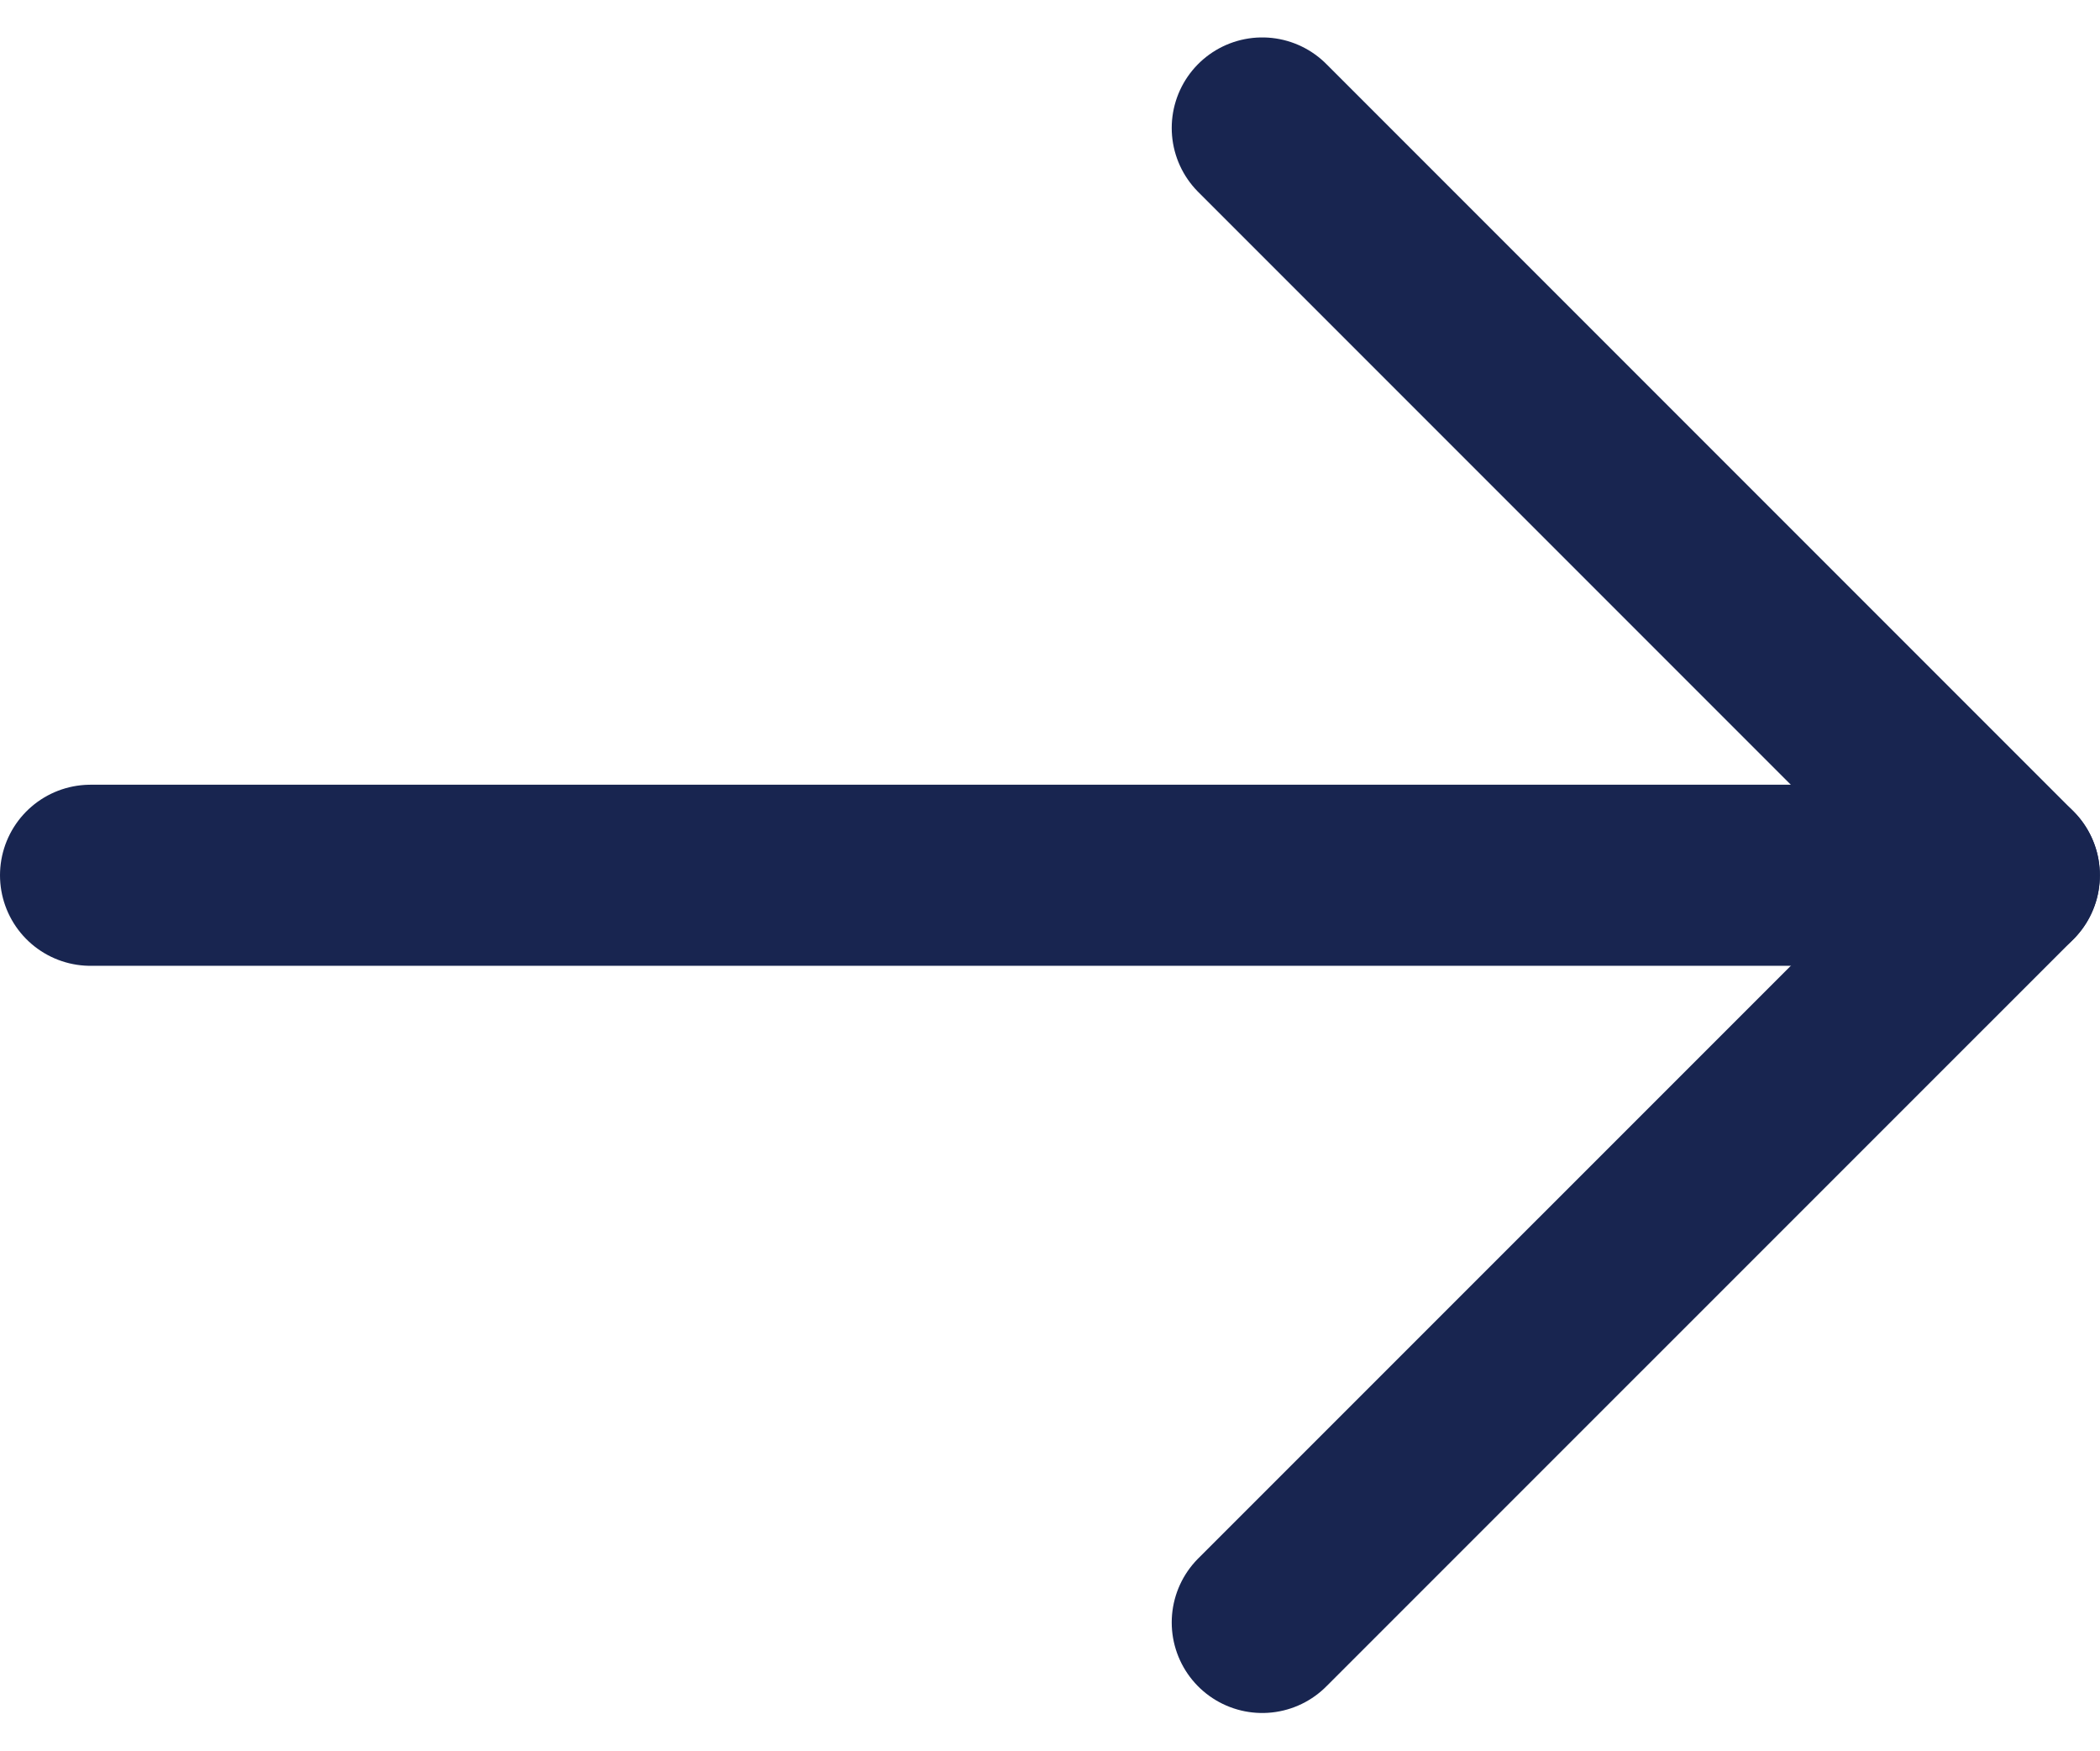
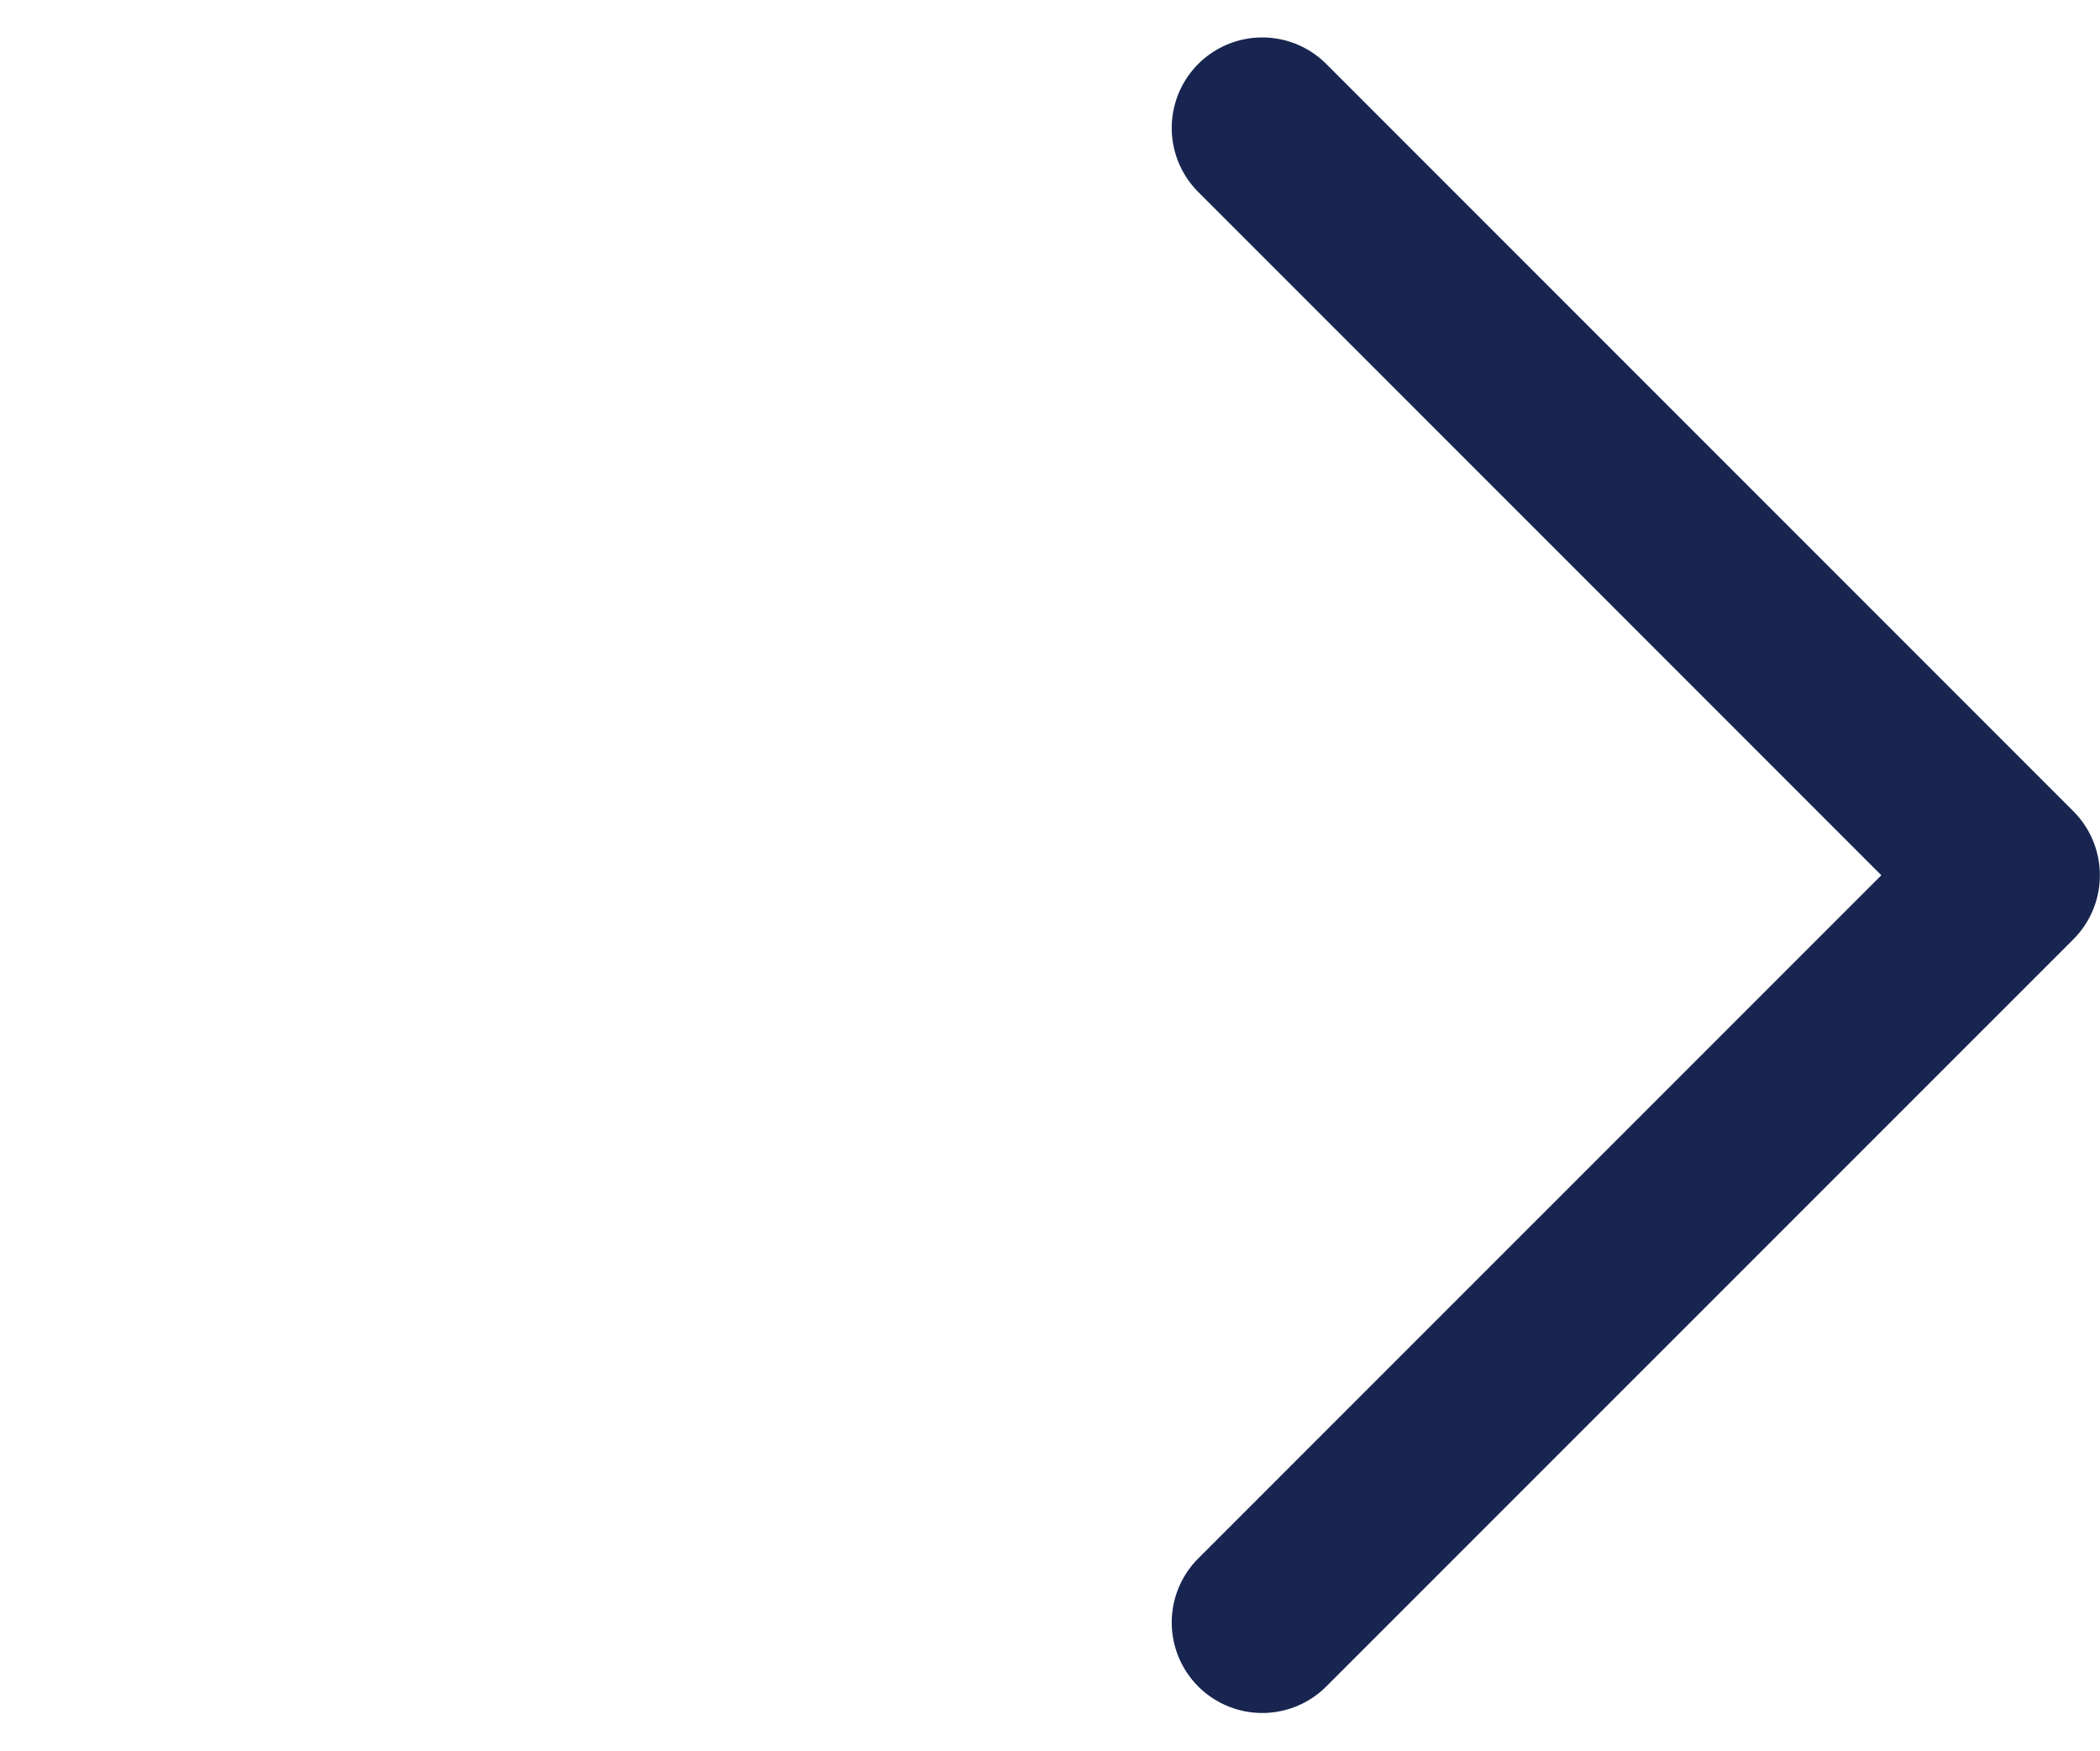
<svg xmlns="http://www.w3.org/2000/svg" width="17.399" height="14.501" viewBox="0 0 17.399 14.501">
  <g fill="none" stroke="#182550" stroke-linecap="round" stroke-width="1.5">
-     <path data-name="Line 278" d="M.75 7.25h15.898" />
    <path data-name="Path 2786" d="M10.458 1.06l6.19 6.19-6.19 6.189" stroke-linejoin="round" />
  </g>
</svg>